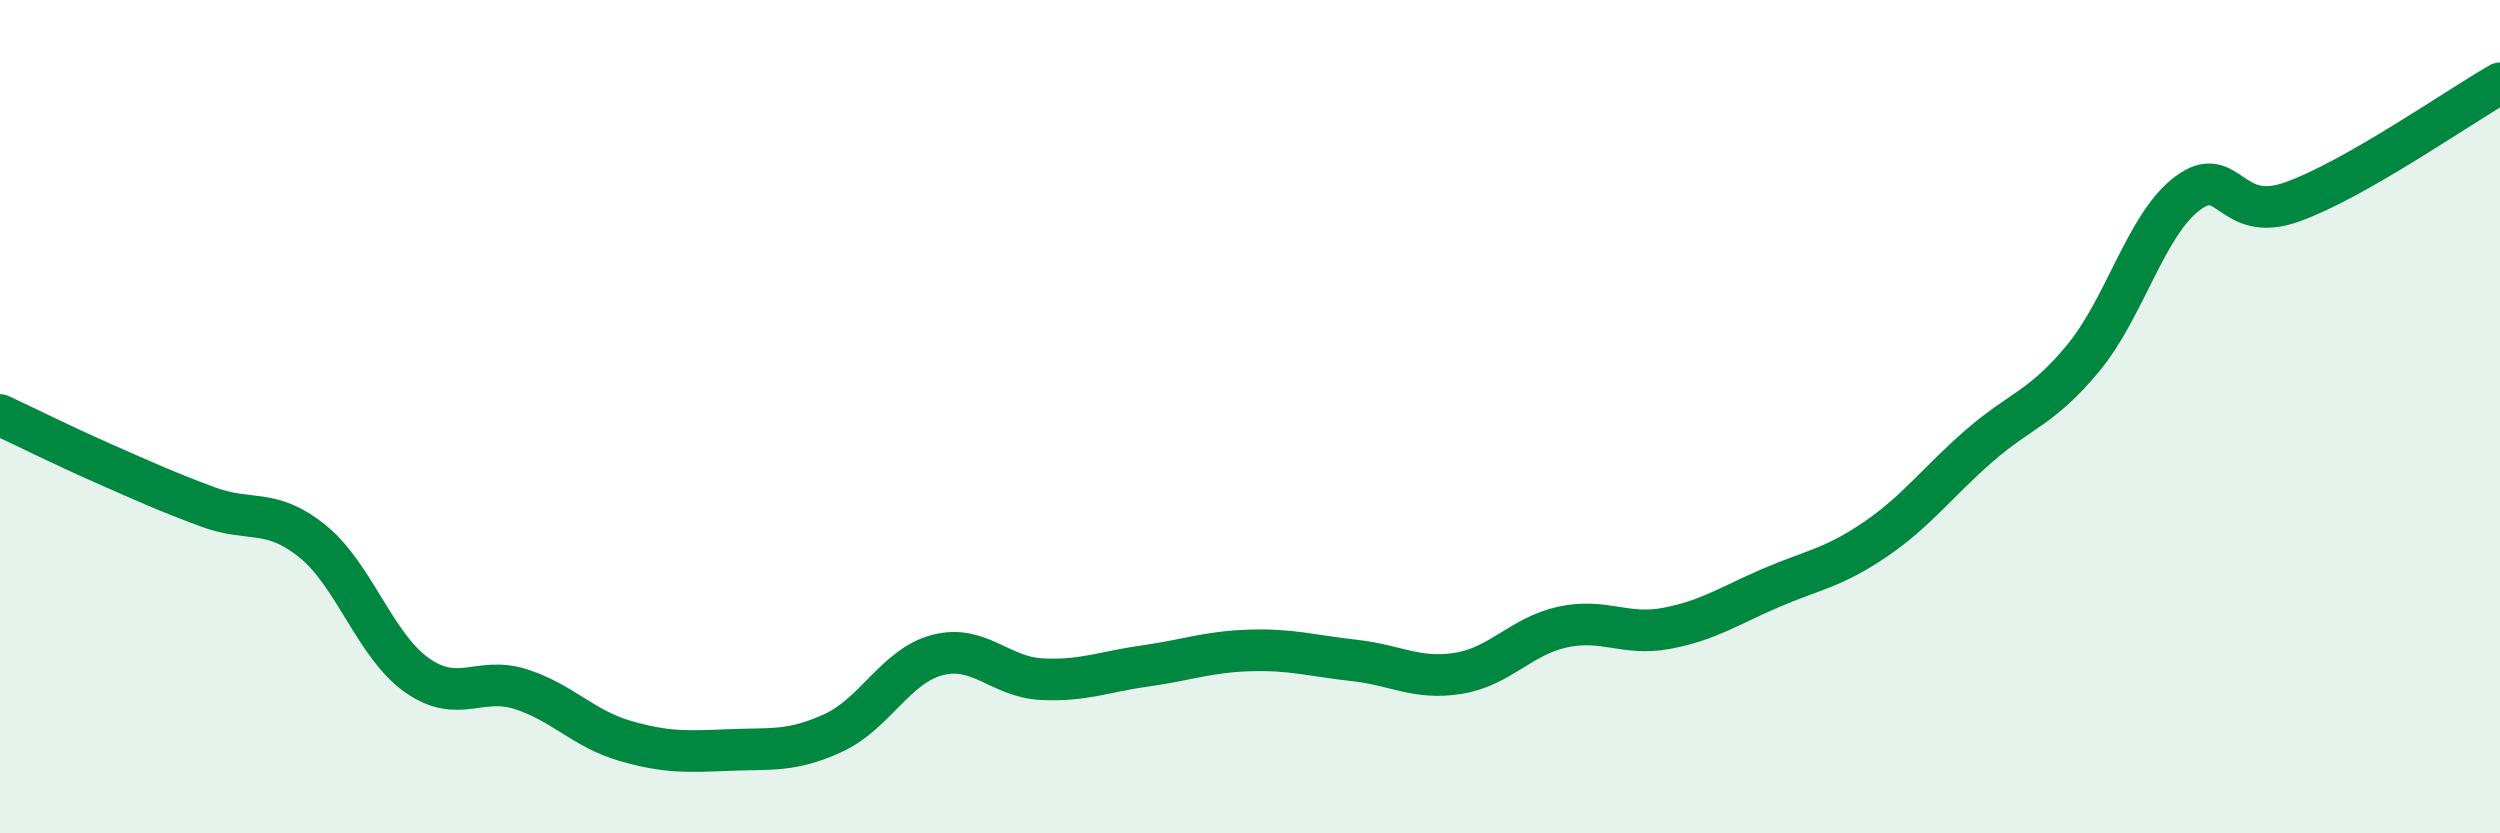
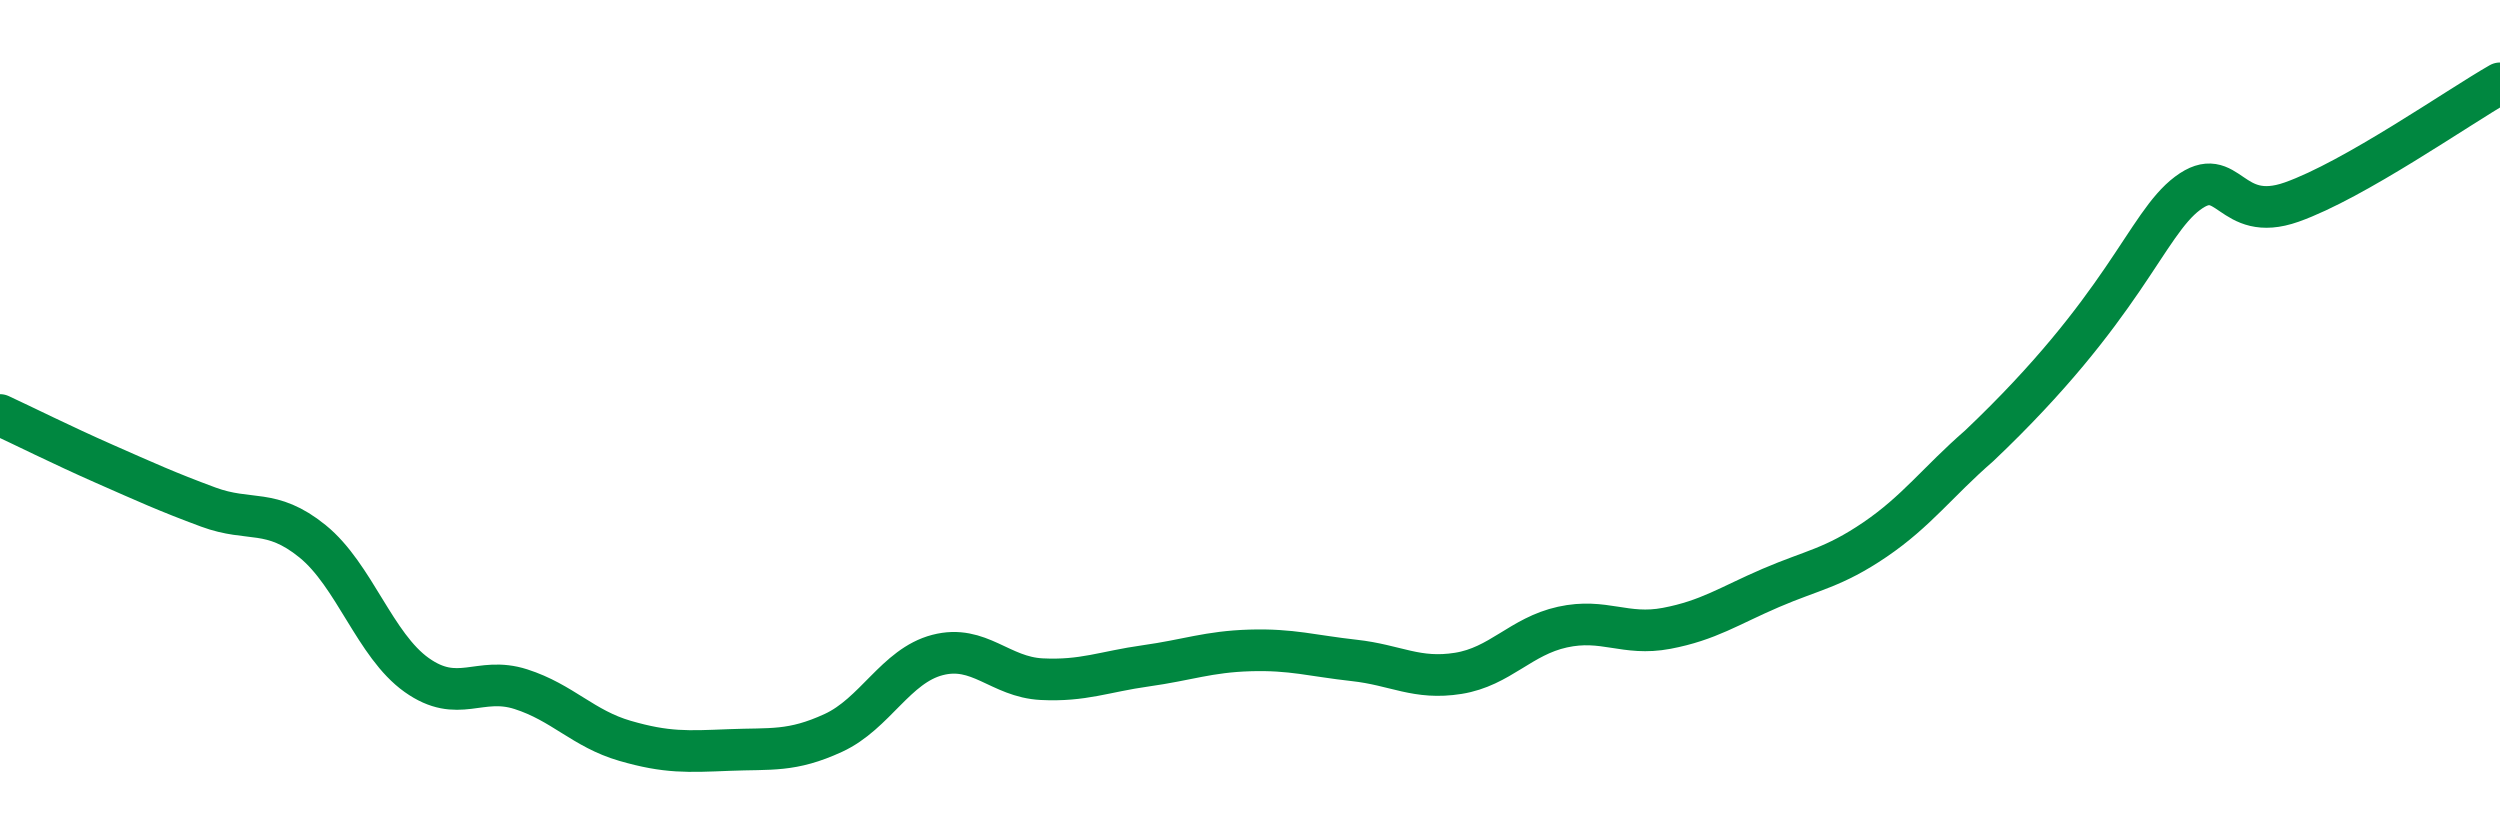
<svg xmlns="http://www.w3.org/2000/svg" width="60" height="20" viewBox="0 0 60 20">
-   <path d="M 0,9.96 C 0.5,10.19 1.5,10.69 2.5,11.13 C 3.5,11.57 4,11.8 5,12.17 C 6,12.54 6.5,12.18 7.5,12.99 C 8.5,13.8 9,15.49 10,16.2 C 11,16.91 11.5,16.22 12.5,16.54 C 13.5,16.86 14,17.49 15,17.78 C 16,18.07 16.5,18.04 17.5,18 C 18.5,17.96 19,18.05 20,17.59 C 21,17.13 21.5,15.98 22.5,15.72 C 23.5,15.46 24,16.25 25,16.3 C 26,16.35 26.5,16.12 27.5,15.98 C 28.5,15.84 29,15.64 30,15.61 C 31,15.58 31.5,15.74 32.5,15.85 C 33.5,15.96 34,16.32 35,16.16 C 36,16 36.5,15.27 37.5,15.05 C 38.5,14.83 39,15.27 40,15.08 C 41,14.89 41.5,14.54 42.5,14.11 C 43.5,13.68 44,13.63 45,12.95 C 46,12.27 46.5,11.57 47.5,10.7 C 48.5,9.83 49,9.8 50,8.59 C 51,7.38 51.5,5.39 52.5,4.64 C 53.5,3.89 53.5,5.38 55,4.85 C 56.5,4.32 59,2.57 60,2L60 20L0 20Z" fill="#008740" opacity="0.1" stroke-linecap="round" stroke-linejoin="round" />
-   <path d="M 0,9.96 C 0.5,10.19 1.5,10.69 2.5,11.13 C 3.5,11.57 4,11.8 5,12.17 C 6,12.54 6.5,12.18 7.5,12.99 C 8.5,13.8 9,15.49 10,16.2 C 11,16.91 11.5,16.22 12.5,16.54 C 13.5,16.86 14,17.49 15,17.78 C 16,18.07 16.5,18.04 17.5,18 C 18.5,17.96 19,18.05 20,17.59 C 21,17.13 21.5,15.98 22.5,15.72 C 23.5,15.46 24,16.25 25,16.3 C 26,16.35 26.5,16.12 27.5,15.98 C 28.5,15.84 29,15.64 30,15.61 C 31,15.58 31.5,15.74 32.5,15.85 C 33.5,15.96 34,16.32 35,16.16 C 36,16 36.5,15.27 37.5,15.05 C 38.5,14.83 39,15.27 40,15.08 C 41,14.89 41.5,14.54 42.5,14.11 C 43.5,13.68 44,13.63 45,12.95 C 46,12.27 46.5,11.57 47.5,10.7 C 48.5,9.83 49,9.8 50,8.59 C 51,7.38 51.5,5.39 52.5,4.64 C 53.5,3.89 53.5,5.38 55,4.85 C 56.5,4.32 59,2.57 60,2" stroke="#008740" stroke-width="1" fill="none" stroke-linecap="round" stroke-linejoin="round" />
+   <path d="M 0,9.96 C 0.5,10.19 1.5,10.69 2.5,11.13 C 3.5,11.57 4,11.8 5,12.17 C 6,12.54 6.5,12.18 7.5,12.99 C 8.5,13.8 9,15.49 10,16.2 C 11,16.91 11.5,16.22 12.5,16.54 C 13.5,16.86 14,17.49 15,17.78 C 16,18.07 16.5,18.04 17.5,18 C 18.5,17.96 19,18.05 20,17.59 C 21,17.13 21.5,15.98 22.5,15.72 C 23.5,15.46 24,16.25 25,16.3 C 26,16.35 26.5,16.12 27.5,15.98 C 28.5,15.84 29,15.64 30,15.61 C 31,15.58 31.5,15.74 32.5,15.85 C 33.5,15.96 34,16.32 35,16.16 C 36,16 36.5,15.27 37.5,15.05 C 38.5,14.83 39,15.27 40,15.08 C 41,14.89 41.5,14.54 42.5,14.11 C 43.5,13.68 44,13.63 45,12.95 C 46,12.27 46.5,11.57 47.5,10.7 C 51,7.38 51.5,5.39 52.5,4.64 C 53.5,3.89 53.5,5.38 55,4.85 C 56.5,4.32 59,2.57 60,2" stroke="#008740" stroke-width="1" fill="none" stroke-linecap="round" stroke-linejoin="round" />
</svg>